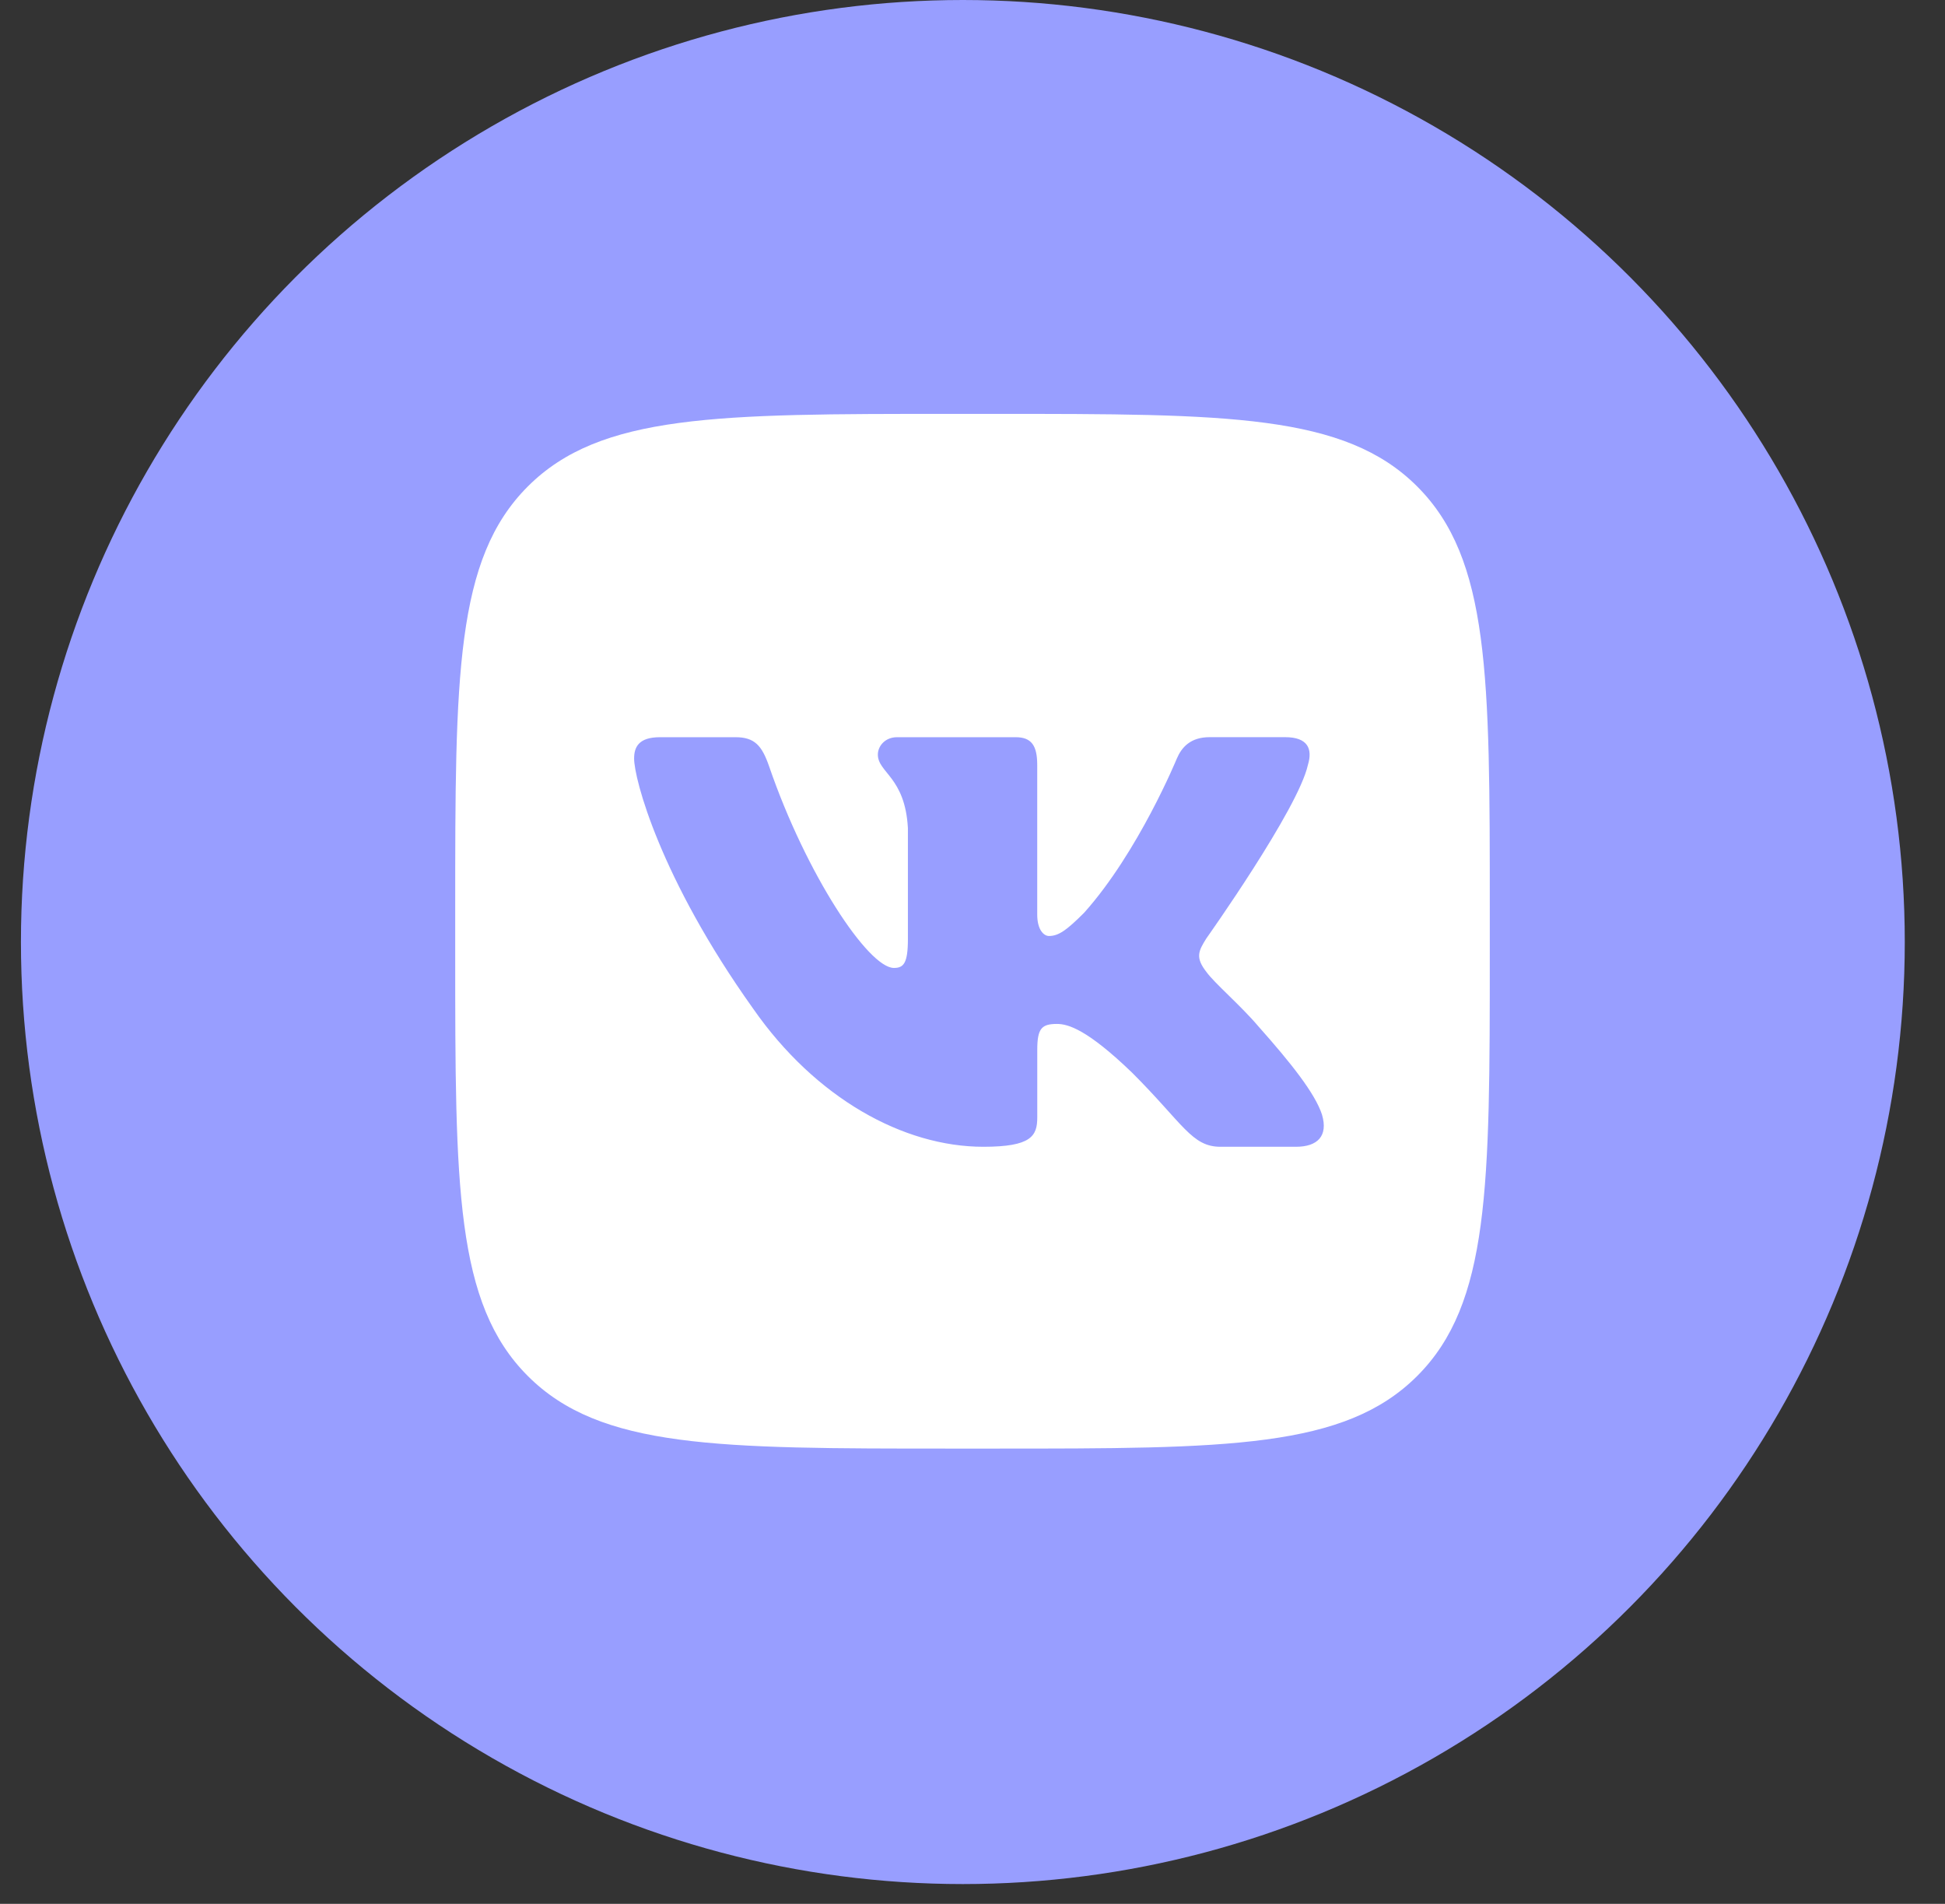
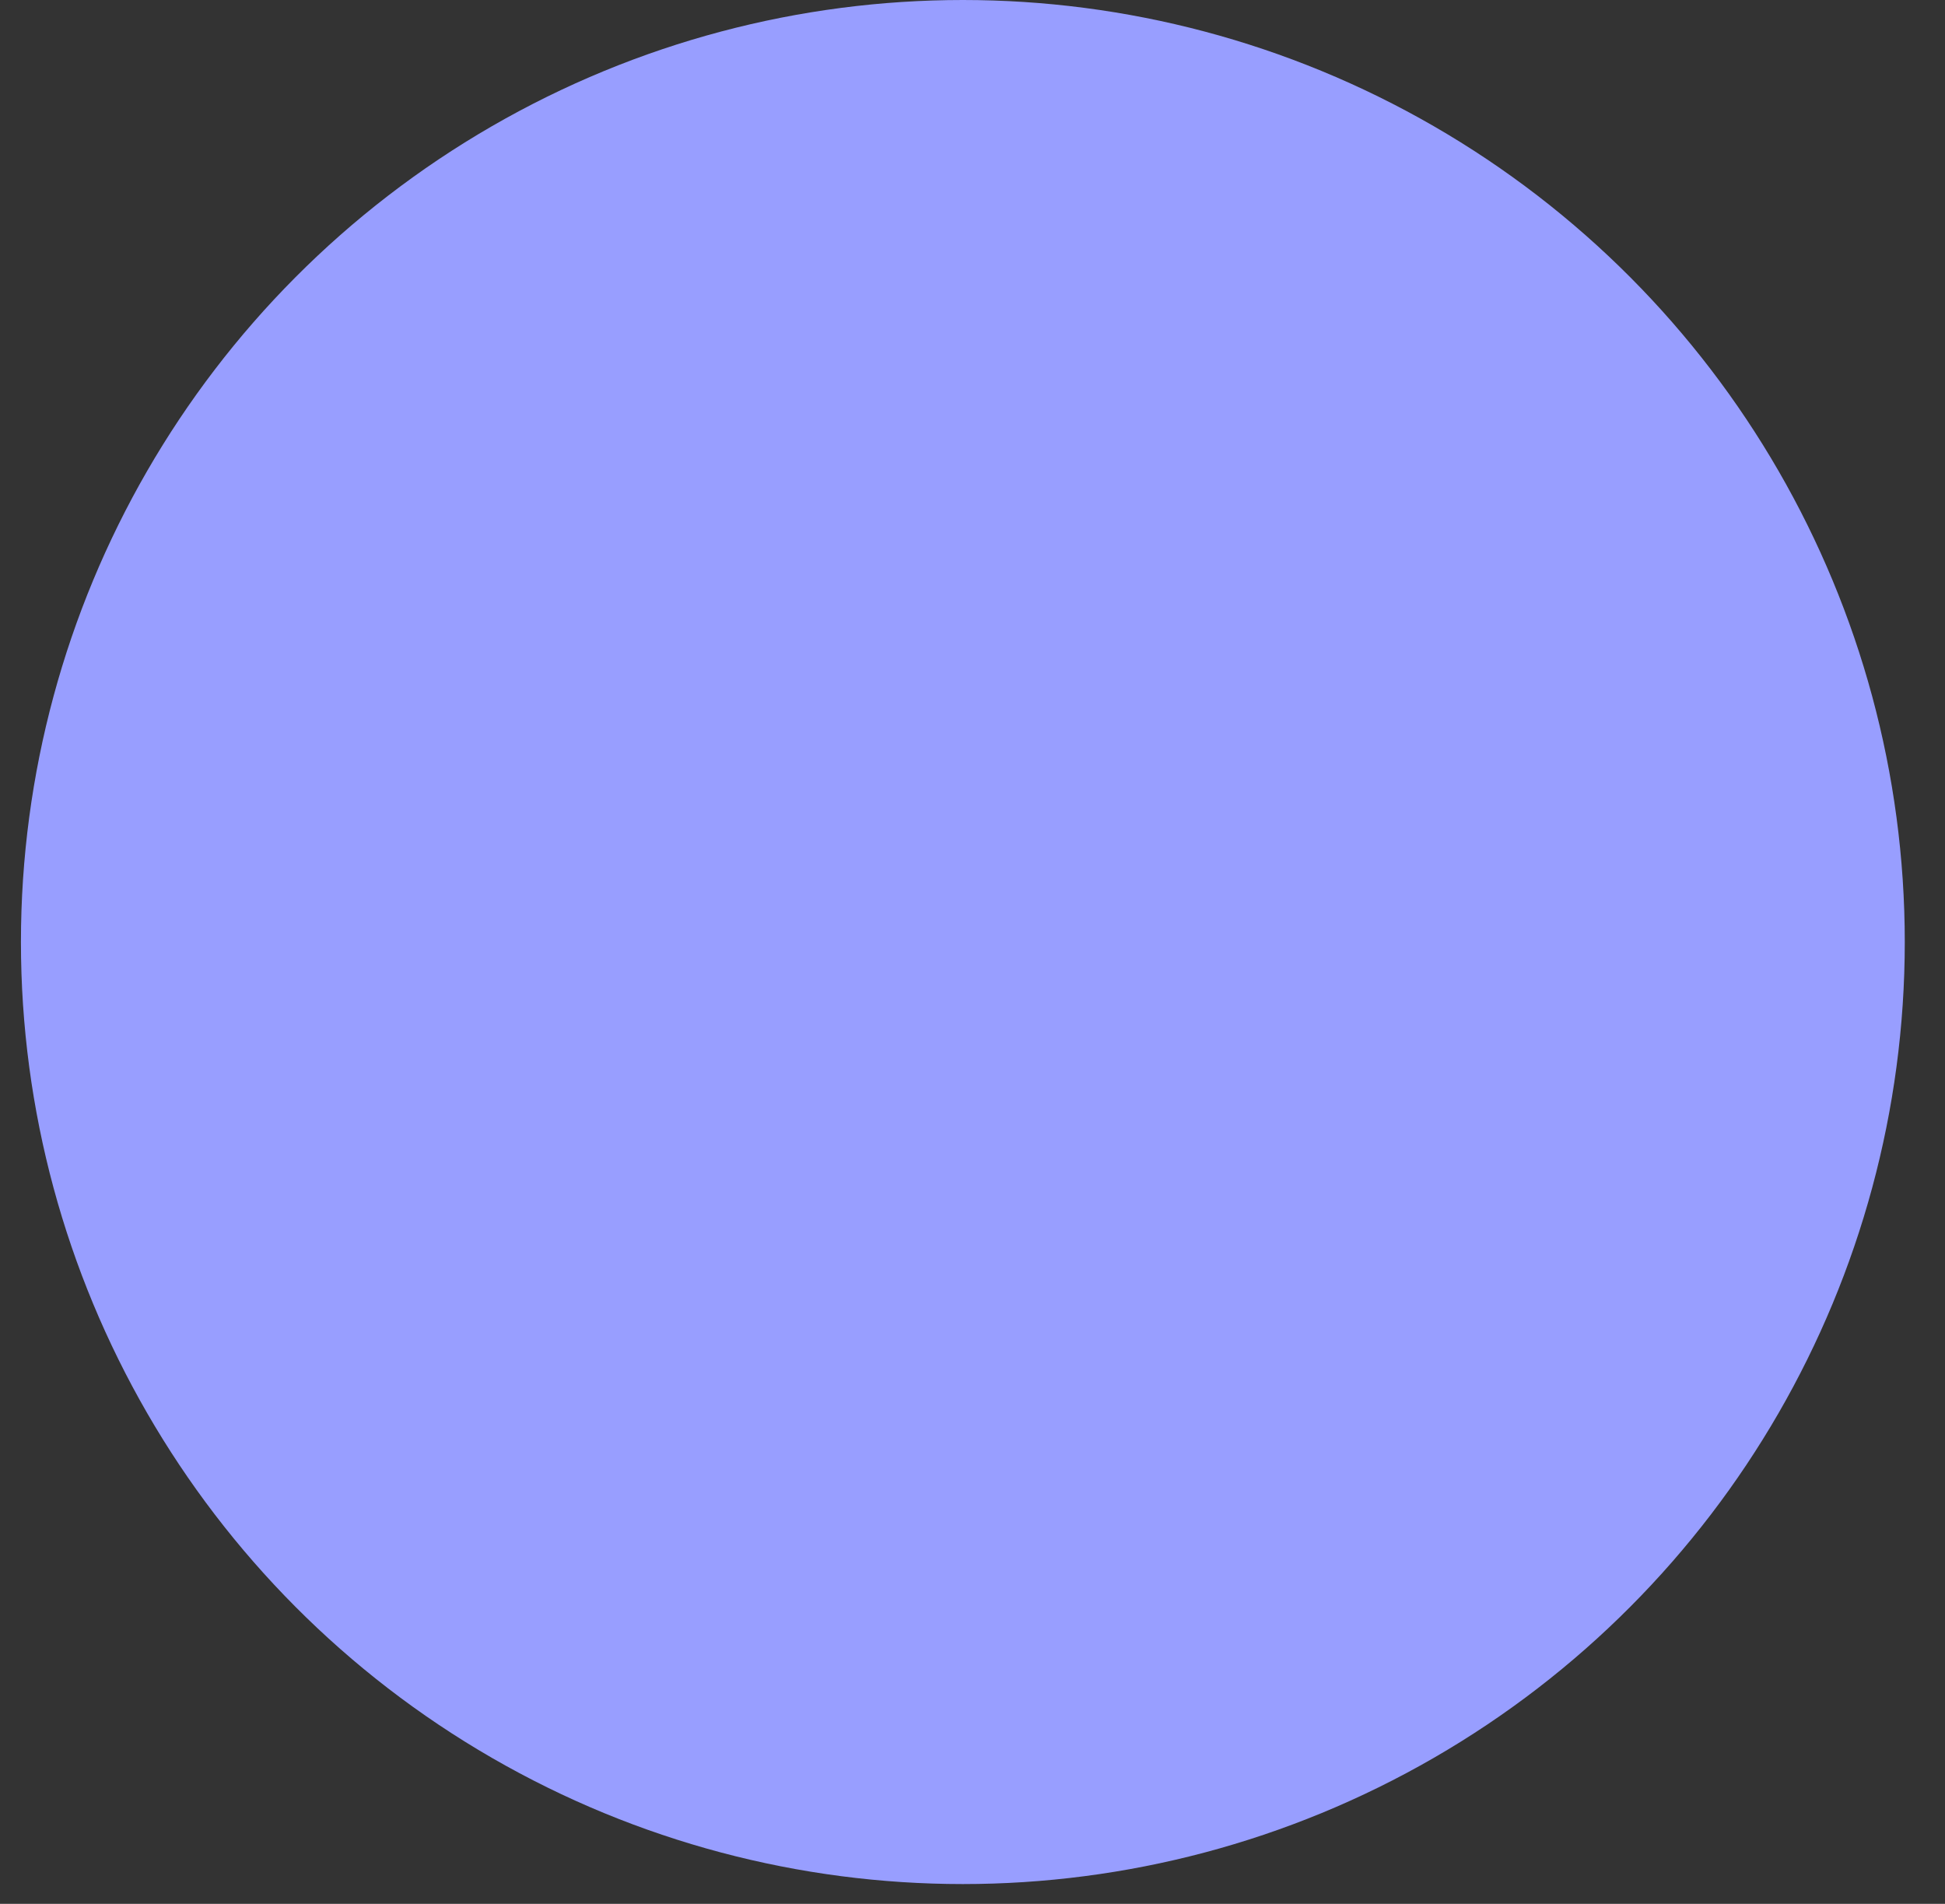
<svg xmlns="http://www.w3.org/2000/svg" width="47" height="46" viewBox="0 0 47 46" fill="none">
  <rect x="0" y="0" width="47" height="46" fill="#333333" stroke="none" />
  <circle cx="23.267" cy="22.761" r="22.761" fill="#989EFF" />
  <g clip-path="url(#clip0_1479_1886)">
-     <path d="M34.246 11.754C32.492 10 29.668 10 24.021 10H22.979C17.332 10 14.508 10 12.754 11.754C11 13.508 11 16.332 11 21.979V23.021C11 28.668 11 31.491 12.754 33.246C14.508 35.001 17.332 35 22.979 35H24.021C29.668 35 32.491 35 34.246 33.246C36 31.492 36 28.668 36 23.021V21.979C36 16.332 36 13.508 34.246 11.754ZM31.316 27.708H29.493C28.798 27.708 28.594 27.154 27.357 25.918C26.275 24.875 25.811 24.74 25.542 24.74C25.174 24.74 25.065 24.844 25.065 25.365V26.999C25.065 27.447 24.922 27.708 23.762 27.708C21.831 27.708 19.708 26.535 18.201 24.373C15.941 21.205 15.323 18.81 15.323 18.328C15.323 18.057 15.427 17.812 15.948 17.812H17.772C18.238 17.812 18.413 18.017 18.587 18.521C19.479 21.118 20.983 23.387 21.601 23.387C21.832 23.387 21.939 23.28 21.939 22.693V20.008C21.871 18.773 21.213 18.671 21.213 18.231C21.213 18.028 21.387 17.812 21.677 17.812H24.543C24.929 17.812 25.064 18.019 25.064 18.482V22.094C25.064 22.479 25.231 22.615 25.347 22.615C25.579 22.615 25.772 22.479 26.197 22.054C27.51 20.587 28.438 18.327 28.438 18.327C28.554 18.056 28.767 17.811 29.231 17.811H31.054C31.605 17.811 31.722 18.095 31.605 18.481C31.373 19.544 29.152 22.672 29.152 22.672C28.958 22.981 28.881 23.135 29.152 23.483C29.346 23.754 29.982 24.295 30.407 24.797C31.191 25.678 31.781 26.421 31.946 26.933C32.098 27.448 31.837 27.708 31.316 27.708Z" fill="white" />
-   </g>
+     </g>
  <defs>
    <clipPath id="clip0_1479_1886">
-       <rect width="25" height="25" fill="white" transform="translate(11 10)" />
-     </clipPath>
+       </clipPath>
  </defs>
</svg>